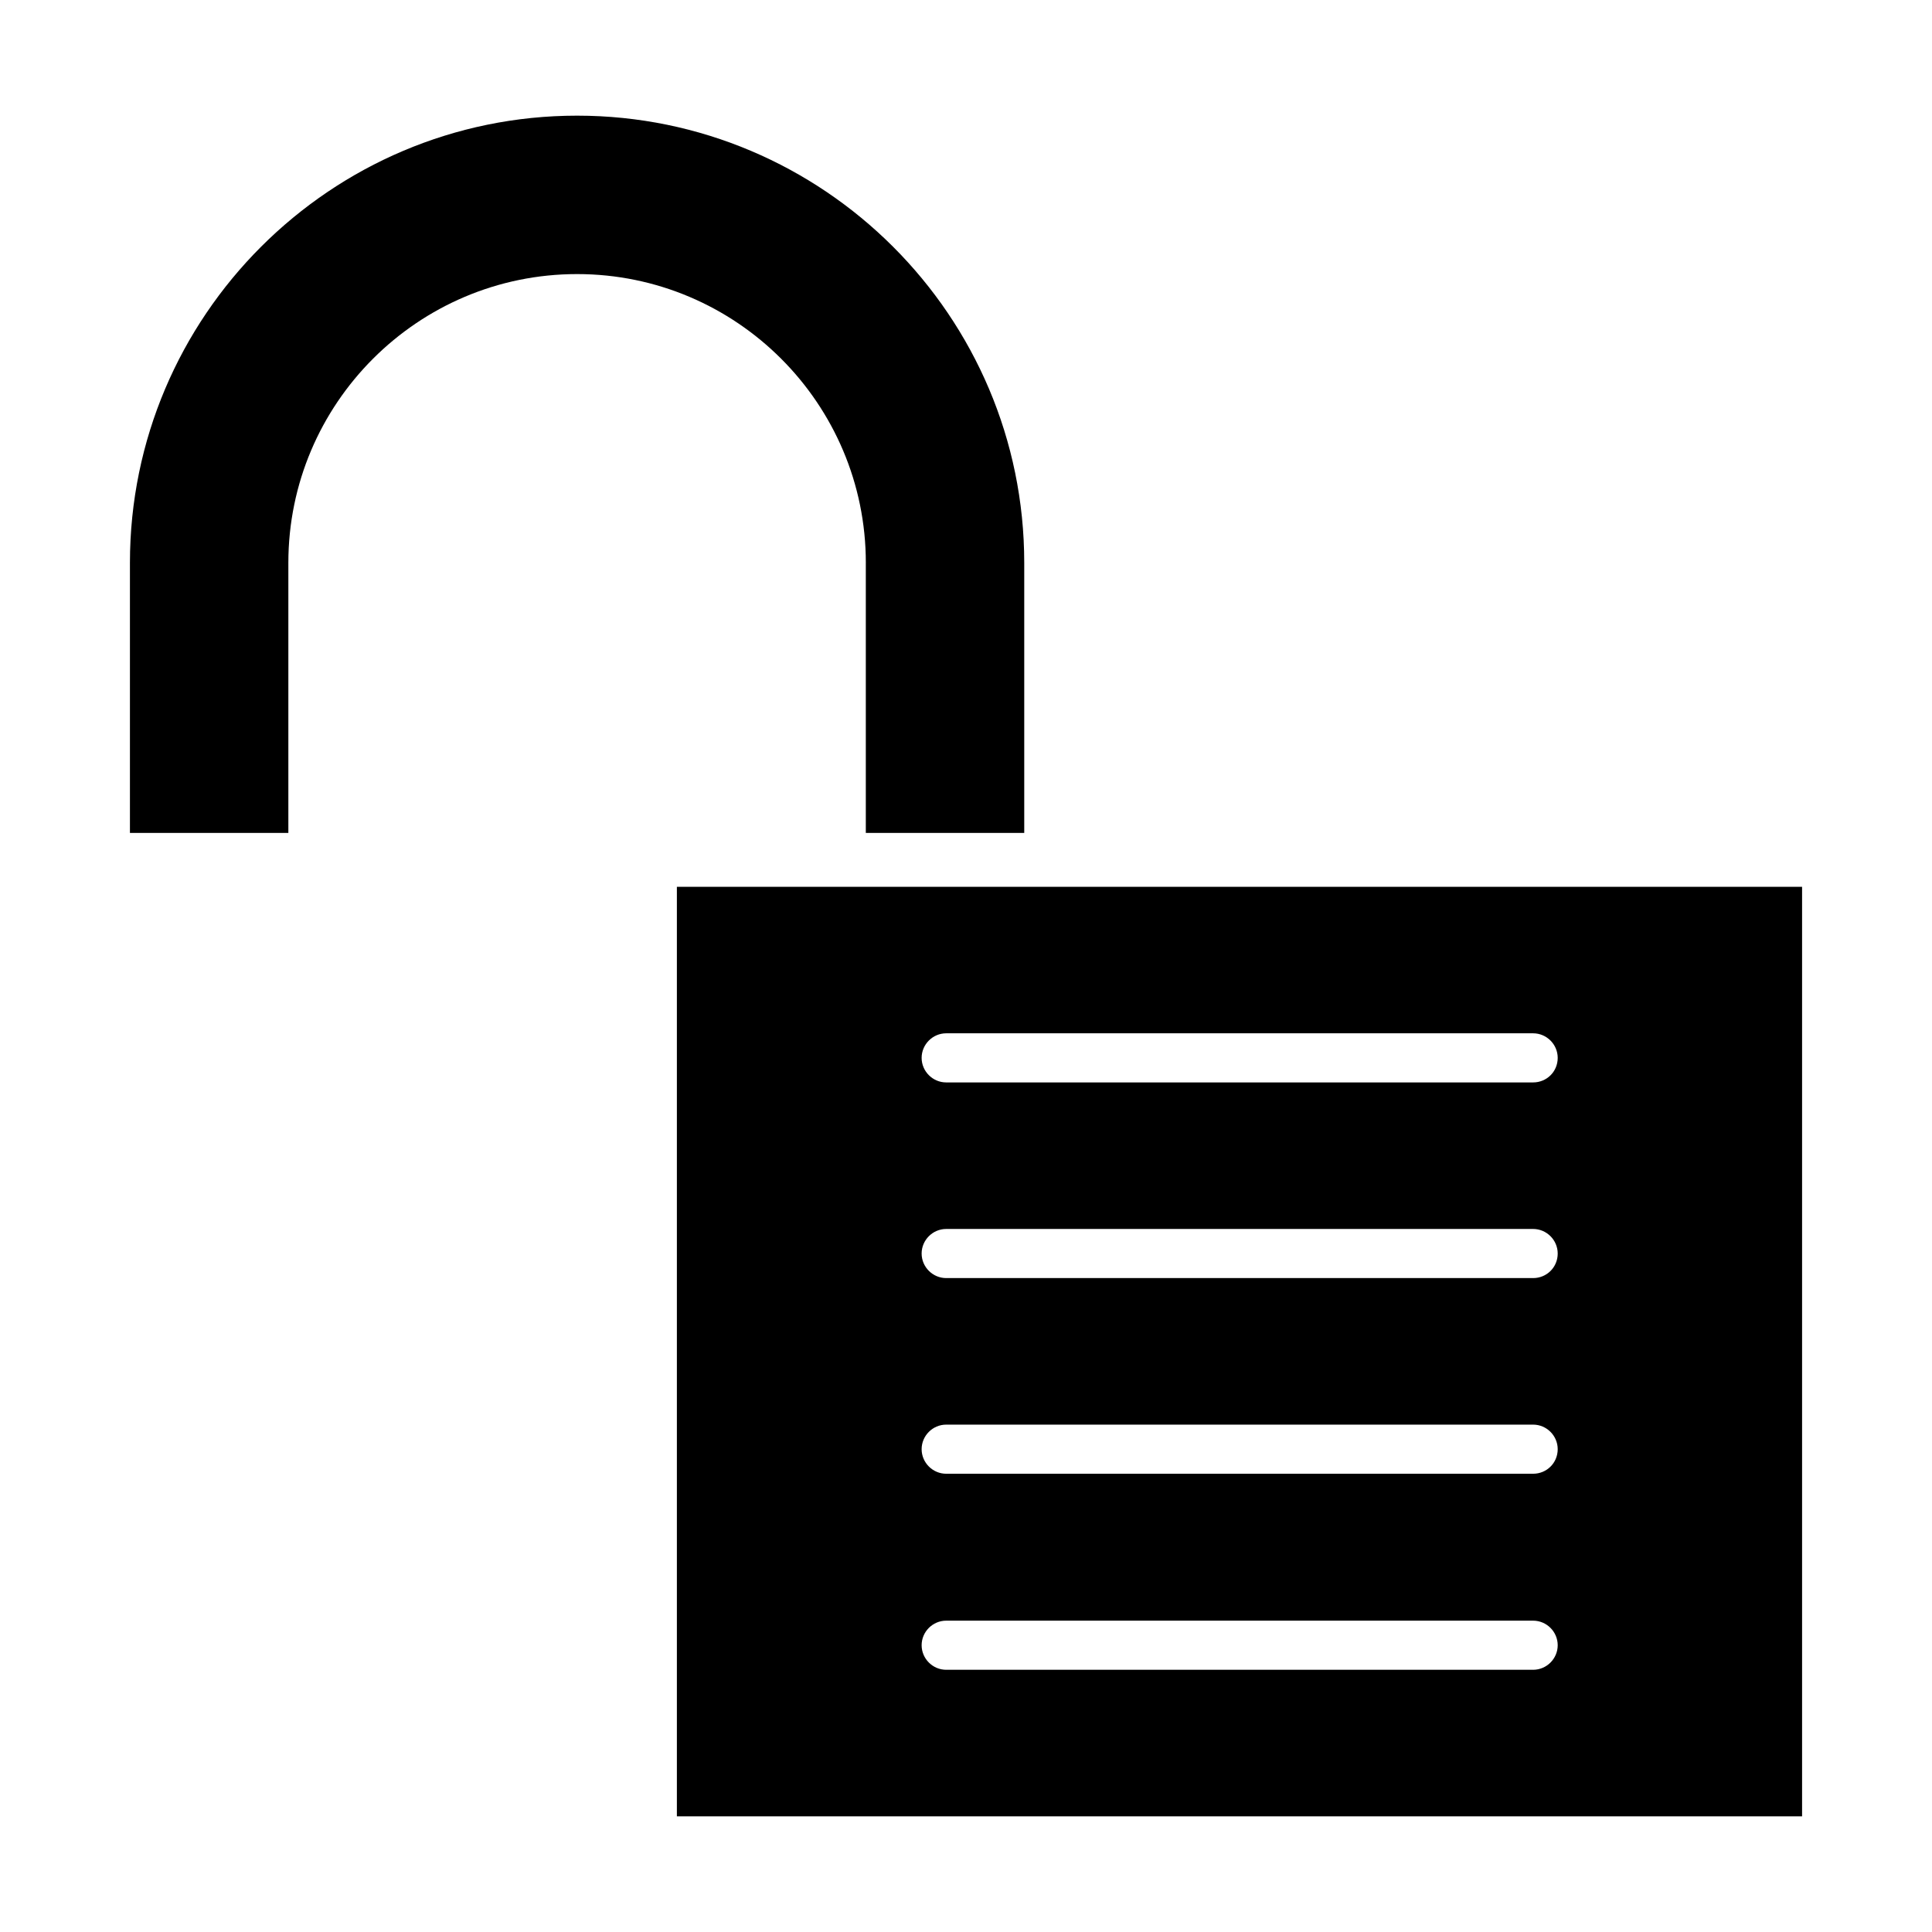
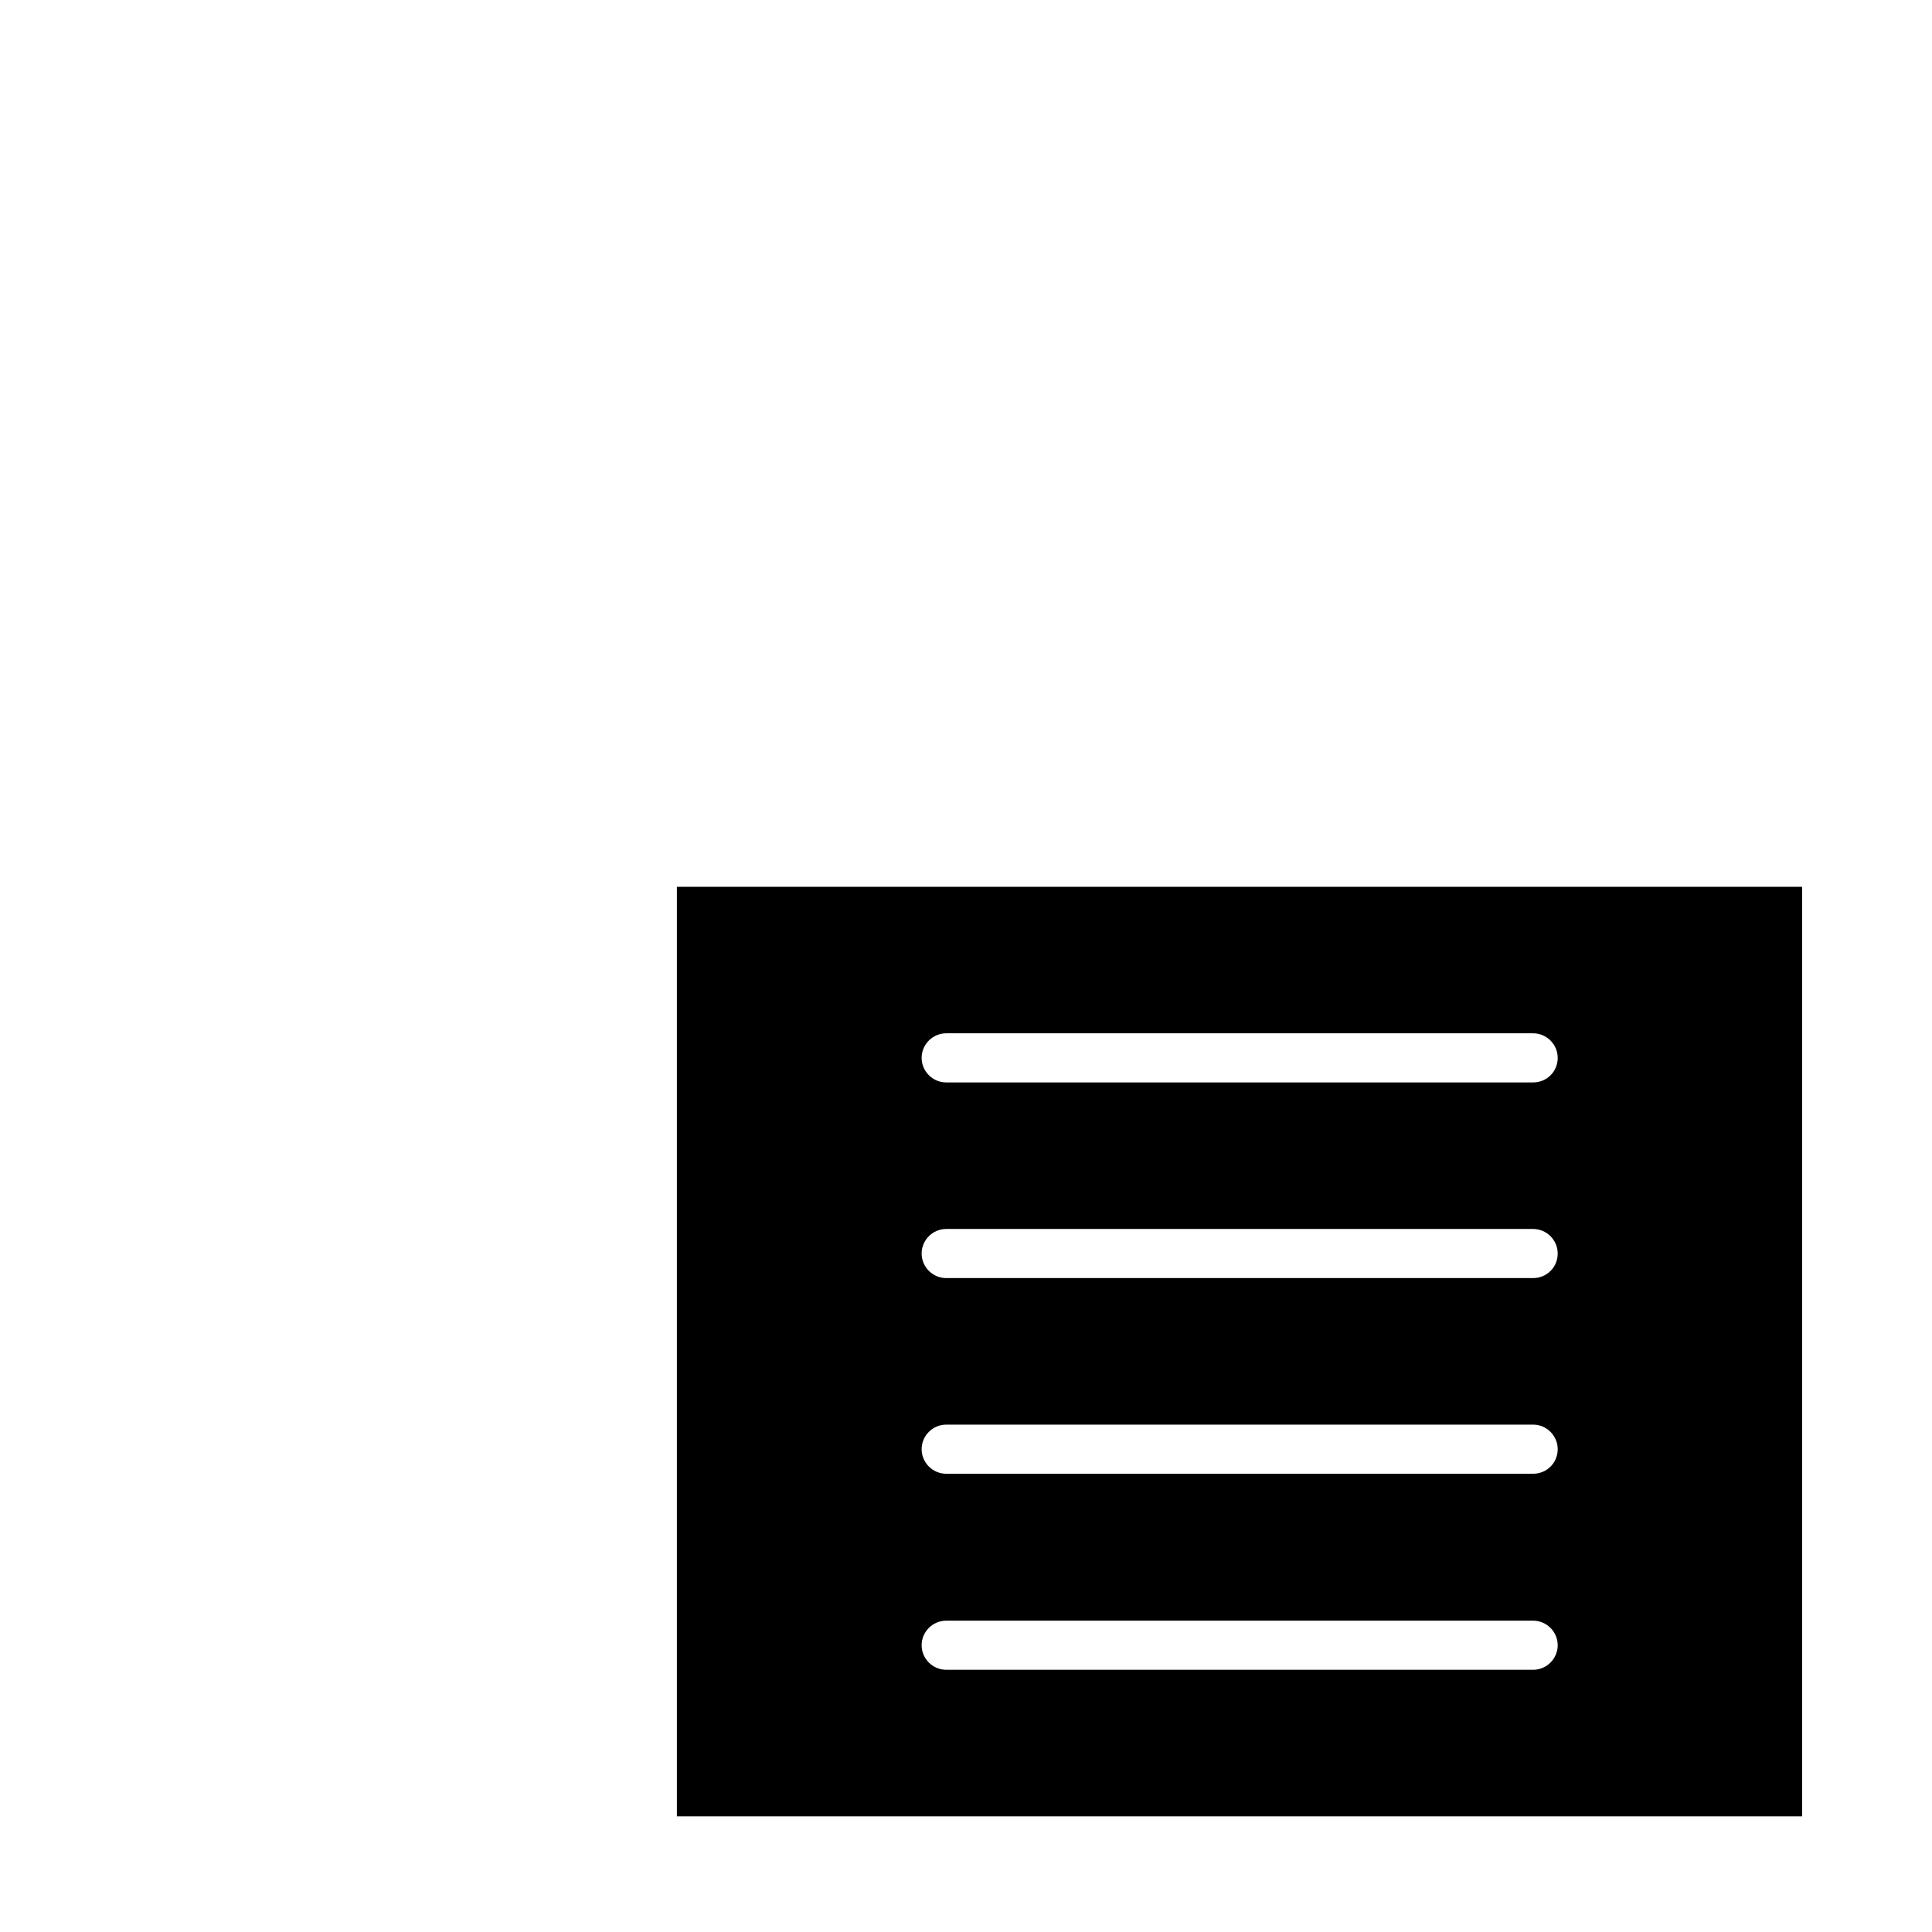
<svg xmlns="http://www.w3.org/2000/svg" fill="#000000" width="800px" height="800px" version="1.1" viewBox="144 144 512 512">
  <g>
-     <path d="m373.45 293.15v71.582h41.984v-71.582c0-65.391-53.215-118.5-118.5-118.5-65.289 0-118.5 53.109-118.5 118.5v71.582h41.984v-71.582c0-42.195 34.32-76.516 76.516-76.516 42.195 0 76.52 34.32 76.52 76.516z" />
    <path d="m323.38 379.01v246.34h298.19v-246.34zm226.92 207.5h-155.55c-3.57 0-6.508-2.938-6.508-6.508 0-3.57 2.938-6.508 6.508-6.508h155.55c3.57 0 6.508 2.938 6.508 6.508 0 3.57-2.938 6.508-6.508 6.508zm0-51.953h-155.55c-3.57 0-6.508-2.938-6.508-6.508 0-3.57 2.938-6.508 6.508-6.508h155.55c3.57 0 6.508 2.938 6.508 6.508 0 3.672-2.938 6.508-6.508 6.508zm0-51.852h-155.55c-3.57 0-6.508-2.938-6.508-6.508 0-3.57 2.938-6.508 6.508-6.508h155.55c3.57 0 6.508 2.938 6.508 6.508 0 3.676-2.938 6.508-6.508 6.508zm0-51.852h-155.55c-3.57 0-6.508-2.938-6.508-6.508 0-3.57 2.938-6.508 6.508-6.508h155.55c3.57 0 6.508 2.938 6.508 6.508 0 3.676-2.938 6.508-6.508 6.508z" />
  </g>
</svg>